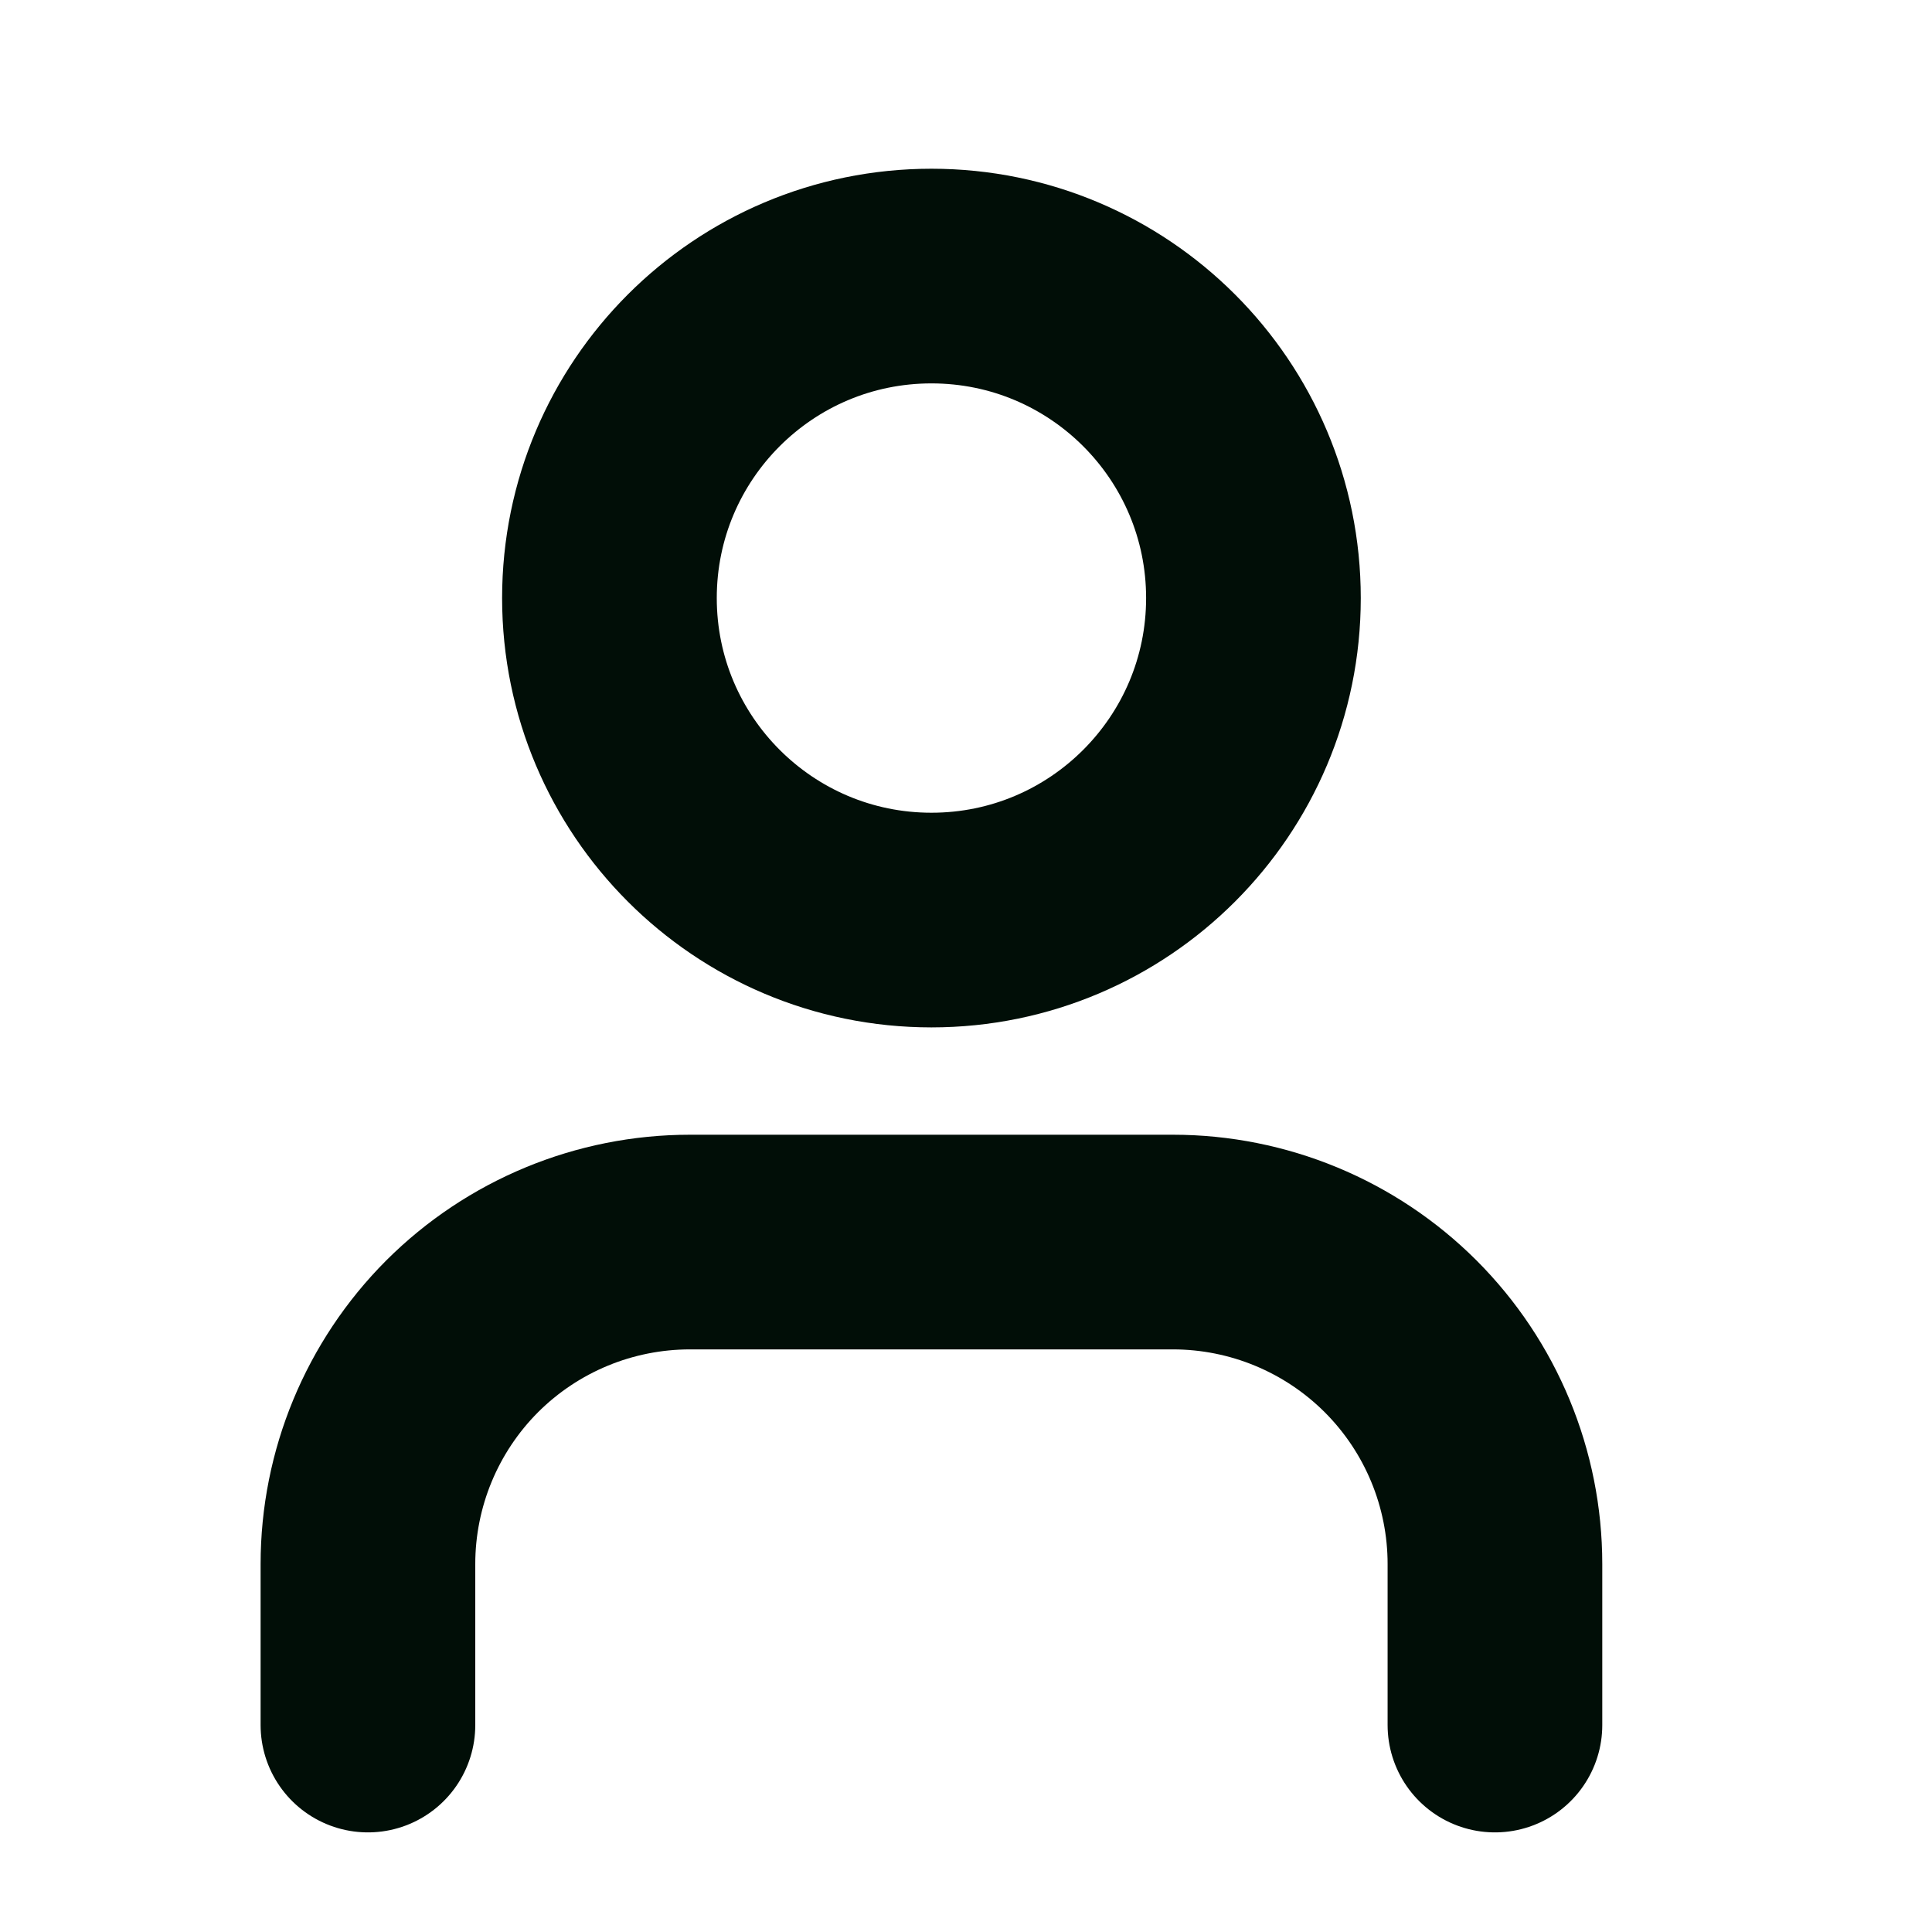
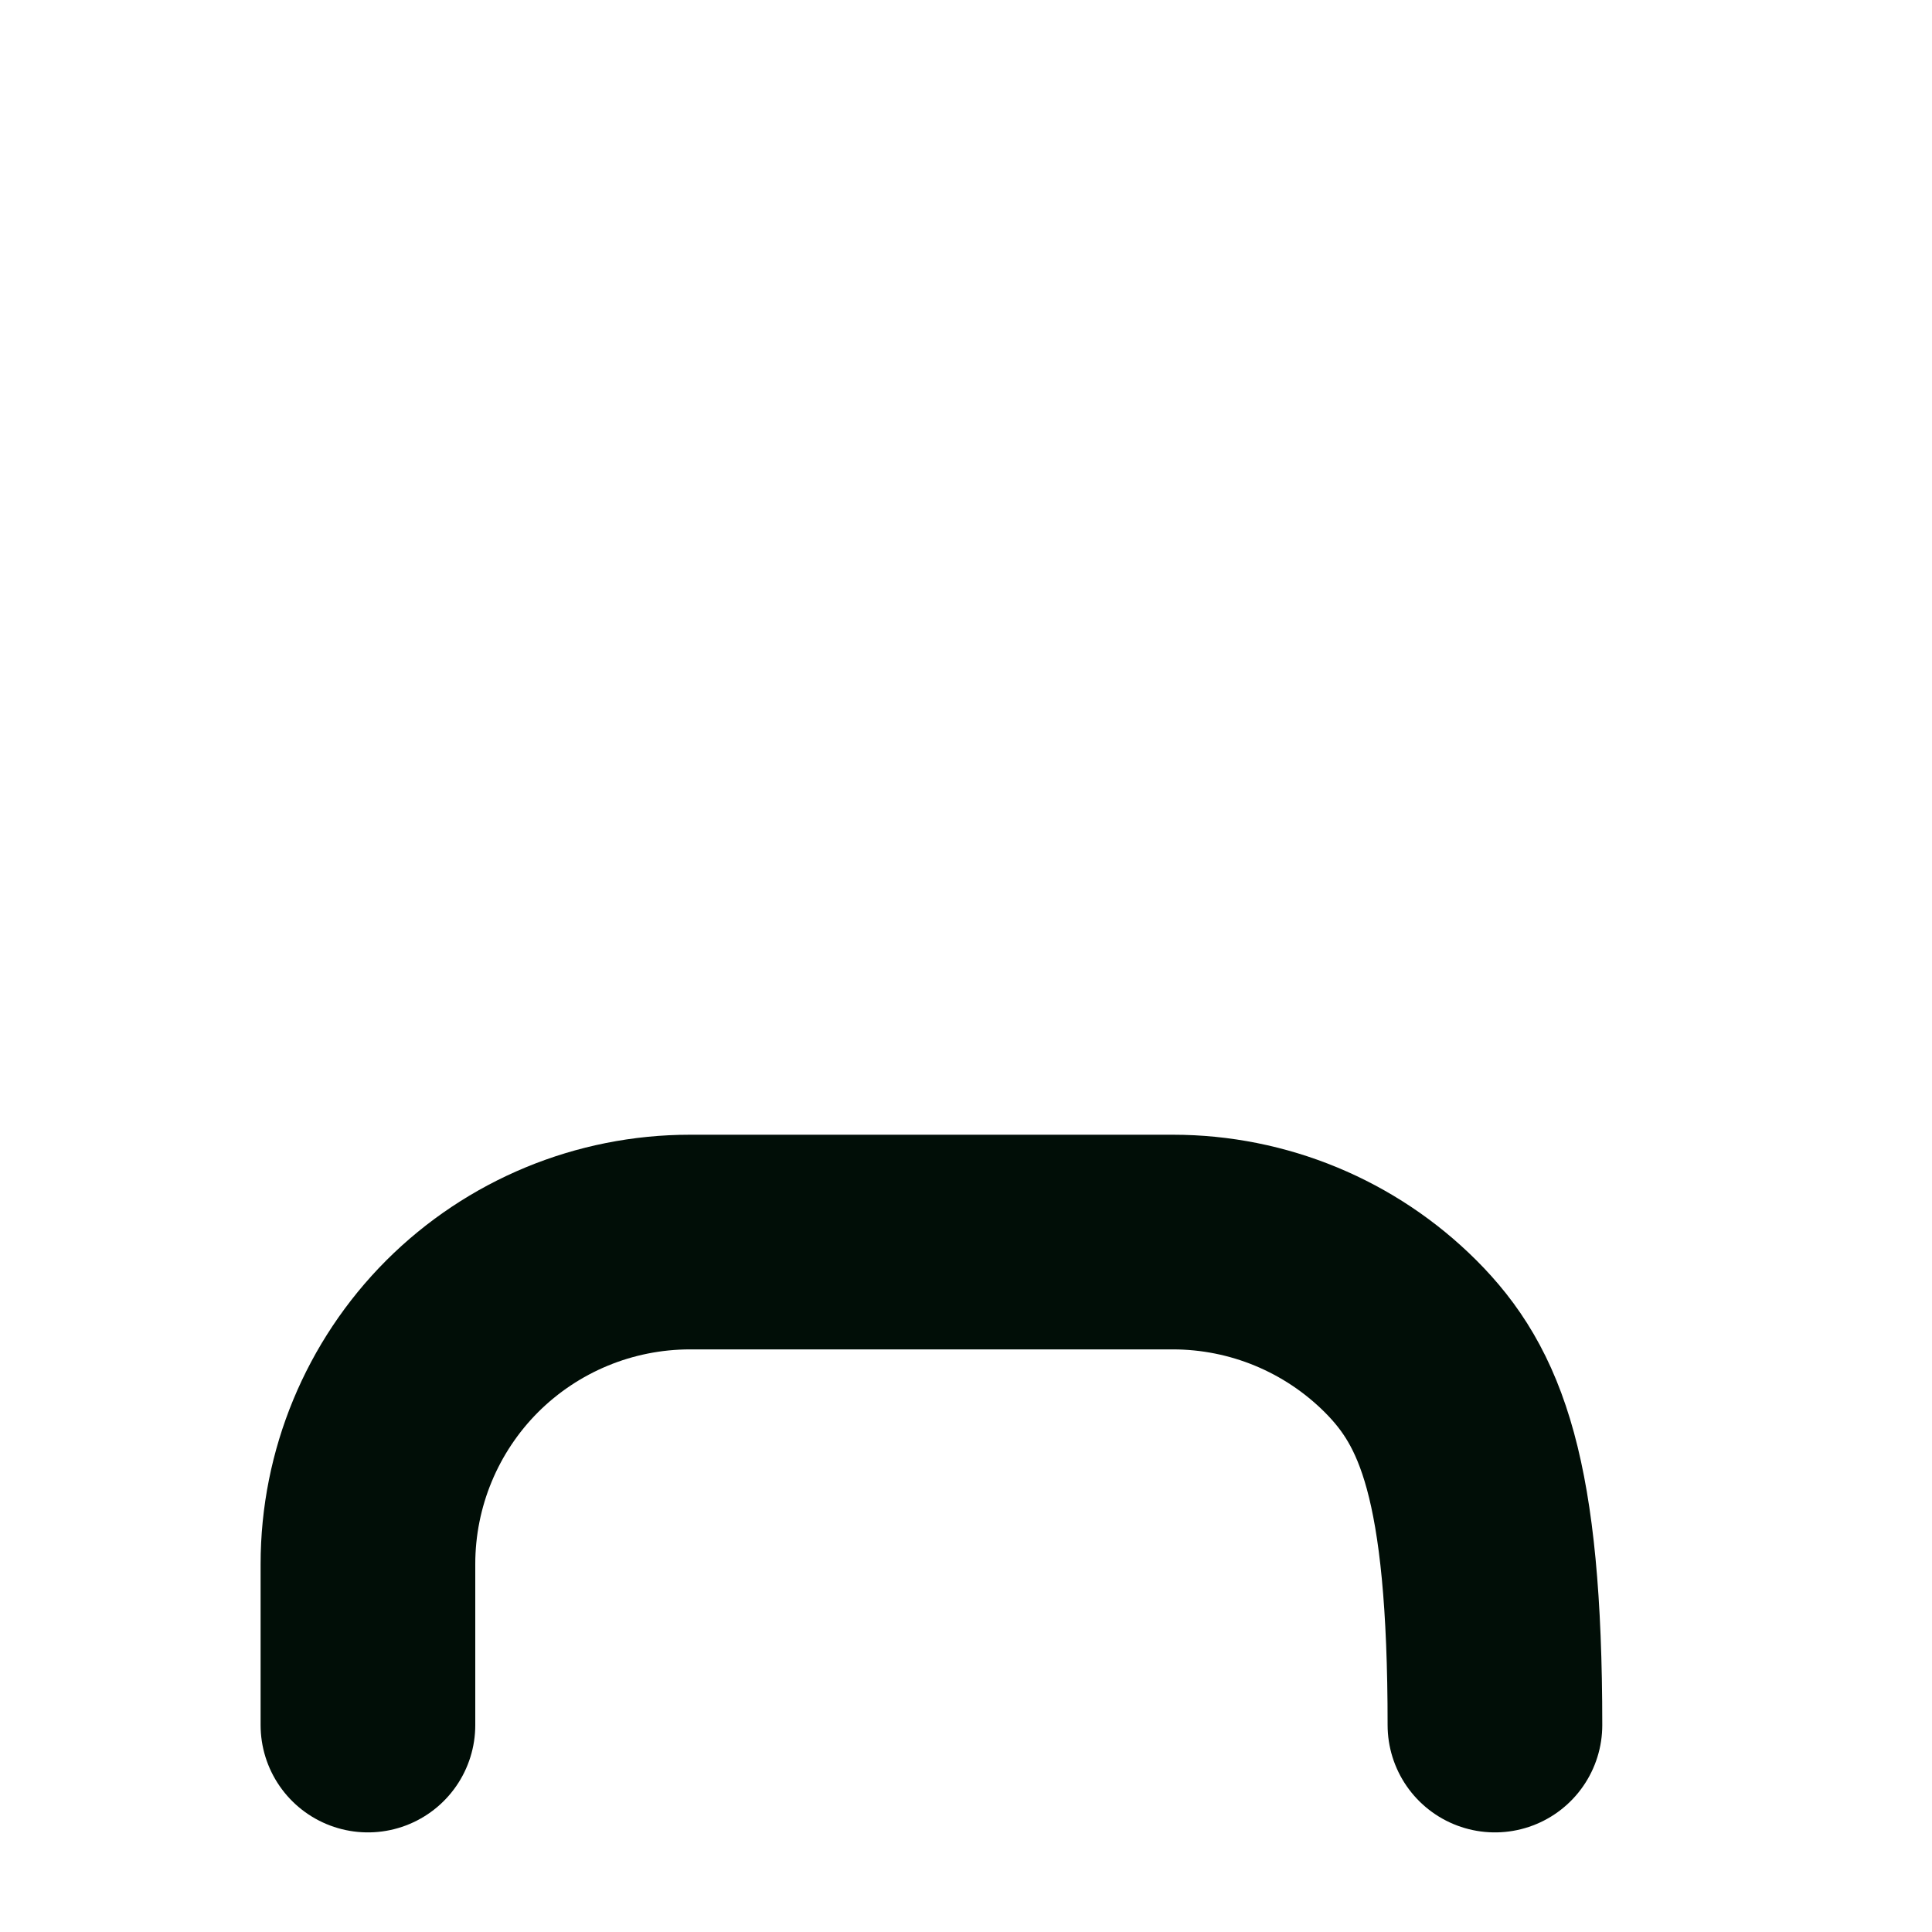
<svg xmlns="http://www.w3.org/2000/svg" width="18" height="18" viewBox="0 0 18 18" fill="none">
-   <path d="M13.928 16.072V14.572C13.928 13.776 13.612 13.013 13.049 12.45C12.486 11.888 11.723 11.572 10.928 11.572H6.428C5.632 11.572 4.869 11.888 4.306 12.45C3.744 13.013 3.428 13.776 3.428 14.572V16.072" stroke="#010E07" stroke-width="2" stroke-linecap="round" stroke-linejoin="round" />
-   <path d="M8.678 8.572C10.335 8.572 11.678 7.228 11.678 5.572C11.678 3.915 10.335 2.572 8.678 2.572C7.021 2.572 5.678 3.915 5.678 5.572C5.678 7.228 7.021 8.572 8.678 8.572Z" stroke="#010E07" stroke-width="2" stroke-linecap="round" stroke-linejoin="round" />
+   <path d="M13.928 16.072C13.928 13.776 13.612 13.013 13.049 12.45C12.486 11.888 11.723 11.572 10.928 11.572H6.428C5.632 11.572 4.869 11.888 4.306 12.45C3.744 13.013 3.428 13.776 3.428 14.572V16.072" stroke="#010E07" stroke-width="2" stroke-linecap="round" stroke-linejoin="round" />
</svg>